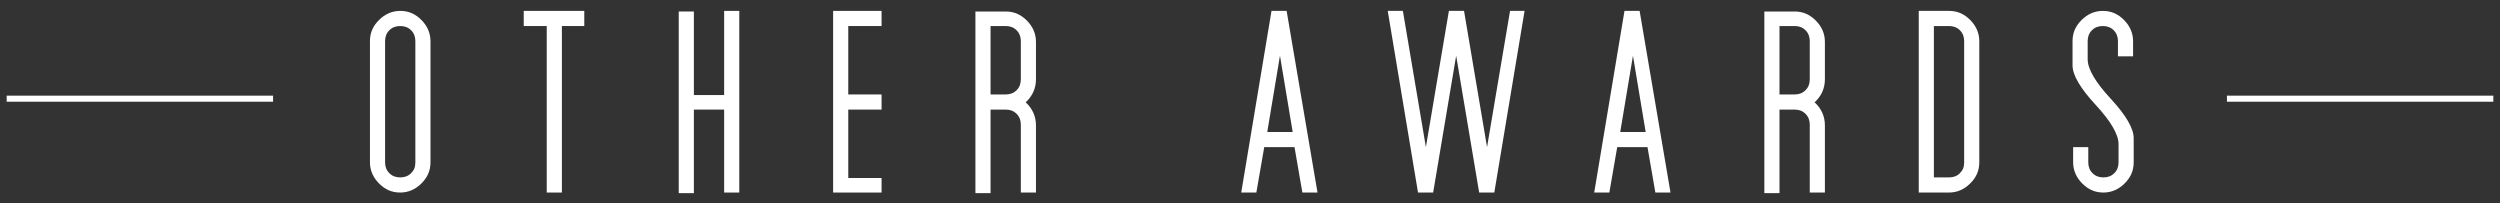
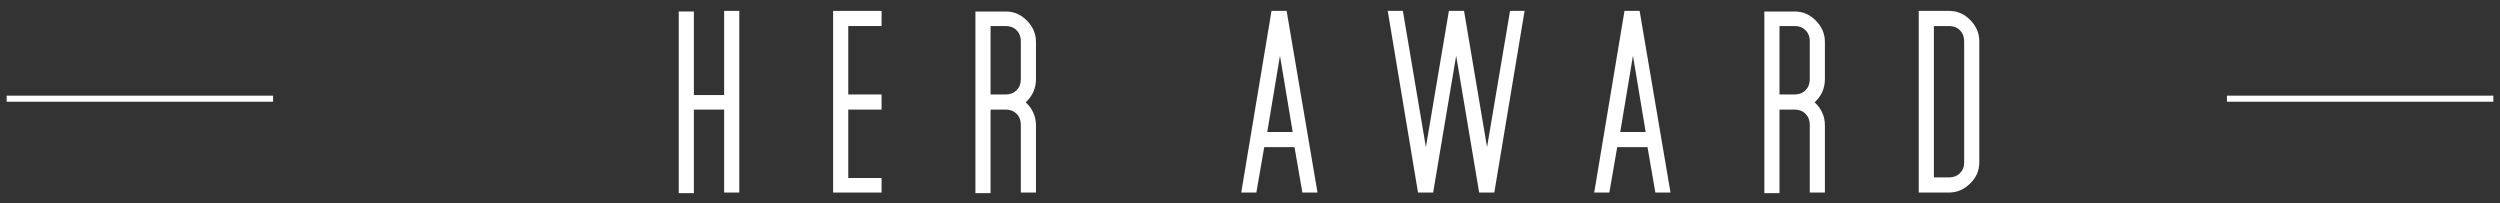
<svg xmlns="http://www.w3.org/2000/svg" version="1.1" id="Layer_1" x="0px" y="0px" viewBox="0 0 412.9 33.6" style="enable-background:new 0 0 412.9 33.6;" xml:space="preserve">
  <rect x="0" y="0" width="412.9" height="33.6" fill="#333333" stroke="none" />
  <style type="text/css">
	.st0{fill:#FFFFFF;}
</style>
  <g>
-     <path class="st0" d="M71.1,26.8c0,1.4-0.5,2.5-1.5,3.5c-1,1-2.2,1.5-3.5,1.5c-1.4,0-2.5-0.5-3.5-1.5c-1-1-1.5-2.2-1.5-3.5v-20   c0-1.4,0.5-2.5,1.5-3.5c1-1,2.2-1.5,3.5-1.5c1.4,0,2.5,0.5,3.5,1.5c1,1,1.5,2.2,1.5,3.5V26.8z M68.6,26.8v-20   c0-0.7-0.2-1.3-0.7-1.8c-0.5-0.5-1.1-0.7-1.8-0.7c-0.7,0-1.3,0.2-1.8,0.7c-0.5,0.5-0.7,1.1-0.7,1.8v20c0,0.7,0.2,1.3,0.7,1.8   c0.5,0.5,1.1,0.7,1.8,0.7c0.7,0,1.3-0.2,1.8-0.7C68.4,28.1,68.6,27.6,68.6,26.8z" />
-     <path class="st0" d="M96.6,4.3h-3.8v27.5h-2.5V4.3h-3.8V1.8h10V4.3z" />
    <path class="st0" d="M122.1,31.8h-2.5V18.1h-5v13.8h-2.5v-30h2.5v13.8h5V1.8h2.5V31.8z" />
    <path class="st0" d="M145.6,31.8h-8v-30h8v2.5h-5.5v11.3h5.5v2.5h-5.5v11.3h5.5V31.8z" />
    <path class="st0" d="M171.1,31.8h-2.5V20.6c0-0.7-0.2-1.3-0.7-1.8c-0.5-0.5-1.1-0.7-1.8-0.7h-2.5v13.8h-2.5v-30h5   c1.4,0,2.5,0.5,3.5,1.5c1,1,1.5,2.2,1.5,3.5v6.2c0,1.5-0.6,2.8-1.7,3.8c1.1,1,1.7,2.3,1.7,3.8V31.8z M168.6,13.1V6.8   c0-0.7-0.2-1.3-0.7-1.8c-0.5-0.5-1.1-0.7-1.8-0.7h-2.5v11.3h2.5c0.7,0,1.3-0.2,1.8-0.7C168.4,14.4,168.6,13.8,168.6,13.1z" />
    <path class="st0" d="M217.6,31.8h-2.5l-1.3-7.5h-5l-1.3,7.5h-2.5l5-30h2.5L217.6,31.8z M213.5,21.8l-2.1-12.6l-2.1,12.6H213.5z" />
    <path class="st0" d="M251.8,1.8l-5,30h-2.5l-3.8-22.6l-3.8,22.6h-2.5l-5-30h2.5l3.8,22.5l3.8-22.5h2.5l3.8,22.5l3.8-22.5H251.8z" />
    <path class="st0" d="M275.9,31.8h-2.5l-1.3-7.5h-5l-1.3,7.5h-2.5l5-30h2.5L275.9,31.8z M271.8,21.8l-2.1-12.6l-2.1,12.6H271.8z" />
    <path class="st0" d="M301.4,31.8h-2.5V20.6c0-0.7-0.2-1.3-0.7-1.8c-0.5-0.5-1.1-0.7-1.8-0.7h-2.5v13.8h-2.5v-30h5   c1.4,0,2.5,0.5,3.5,1.5c1,1,1.5,2.2,1.5,3.5v6.2c0,1.5-0.6,2.8-1.7,3.8c1.1,1,1.7,2.3,1.7,3.8V31.8z M298.9,13.1V6.8   c0-0.7-0.2-1.3-0.7-1.8c-0.5-0.5-1.1-0.7-1.8-0.7h-2.5v11.3h2.5c0.7,0,1.3-0.2,1.8-0.7C298.7,14.4,298.9,13.8,298.9,13.1z" />
    <path class="st0" d="M326.9,26.8c0,1.4-0.5,2.5-1.5,3.5c-1,1-2.2,1.5-3.5,1.5h-5v-30h5c1.4,0,2.5,0.5,3.5,1.5c1,1,1.5,2.2,1.5,3.5   V26.8z M324.4,26.8v-20c0-0.7-0.2-1.3-0.7-1.8c-0.5-0.5-1.1-0.7-1.8-0.7h-2.5v25h2.5c0.7,0,1.3-0.2,1.8-0.7   C324.2,28.1,324.4,27.6,324.4,26.8z" />
-     <path class="st0" d="M352.4,26.8c0,1.4-0.5,2.5-1.5,3.5c-1,1-2.2,1.5-3.5,1.5c-1.4,0-2.5-0.5-3.5-1.5c-1-1-1.5-2.2-1.5-3.5v-2.5   h2.5v2.5c0,0.7,0.2,1.3,0.7,1.8c0.5,0.5,1.1,0.7,1.8,0.7s1.3-0.2,1.8-0.7c0.5-0.5,0.7-1.1,0.7-1.8v-3c0-1.6-1.3-3.8-3.8-6.5   s-3.8-4.9-3.8-6.5v-4c0-1.4,0.5-2.5,1.5-3.5c1-1,2.2-1.5,3.5-1.5c1.4,0,2.5,0.5,3.5,1.5c1,1,1.5,2.2,1.5,3.5v2.5h-2.5V6.8   c0-0.7-0.2-1.3-0.7-1.8c-0.5-0.5-1.1-0.7-1.8-0.7s-1.3,0.2-1.8,0.7c-0.5,0.5-0.7,1.1-0.7,1.8v3c0,1.6,1.3,3.8,3.8,6.5   c2.5,2.7,3.8,4.9,3.8,6.5V26.8z" />
  </g>
  <g>
    <line class="st0" x1="45.1" y1="16.3" x2="1.1" y2="16.3" />
    <rect x="1.1" y="15.8" class="st0" width="44" height="1" />
  </g>
  <g>
    <line class="st0" x1="411.8" y1="16.3" x2="367.8" y2="16.3" />
    <rect x="367.8" y="15.8" class="st0" width="44" height="1" />
  </g>
</svg>